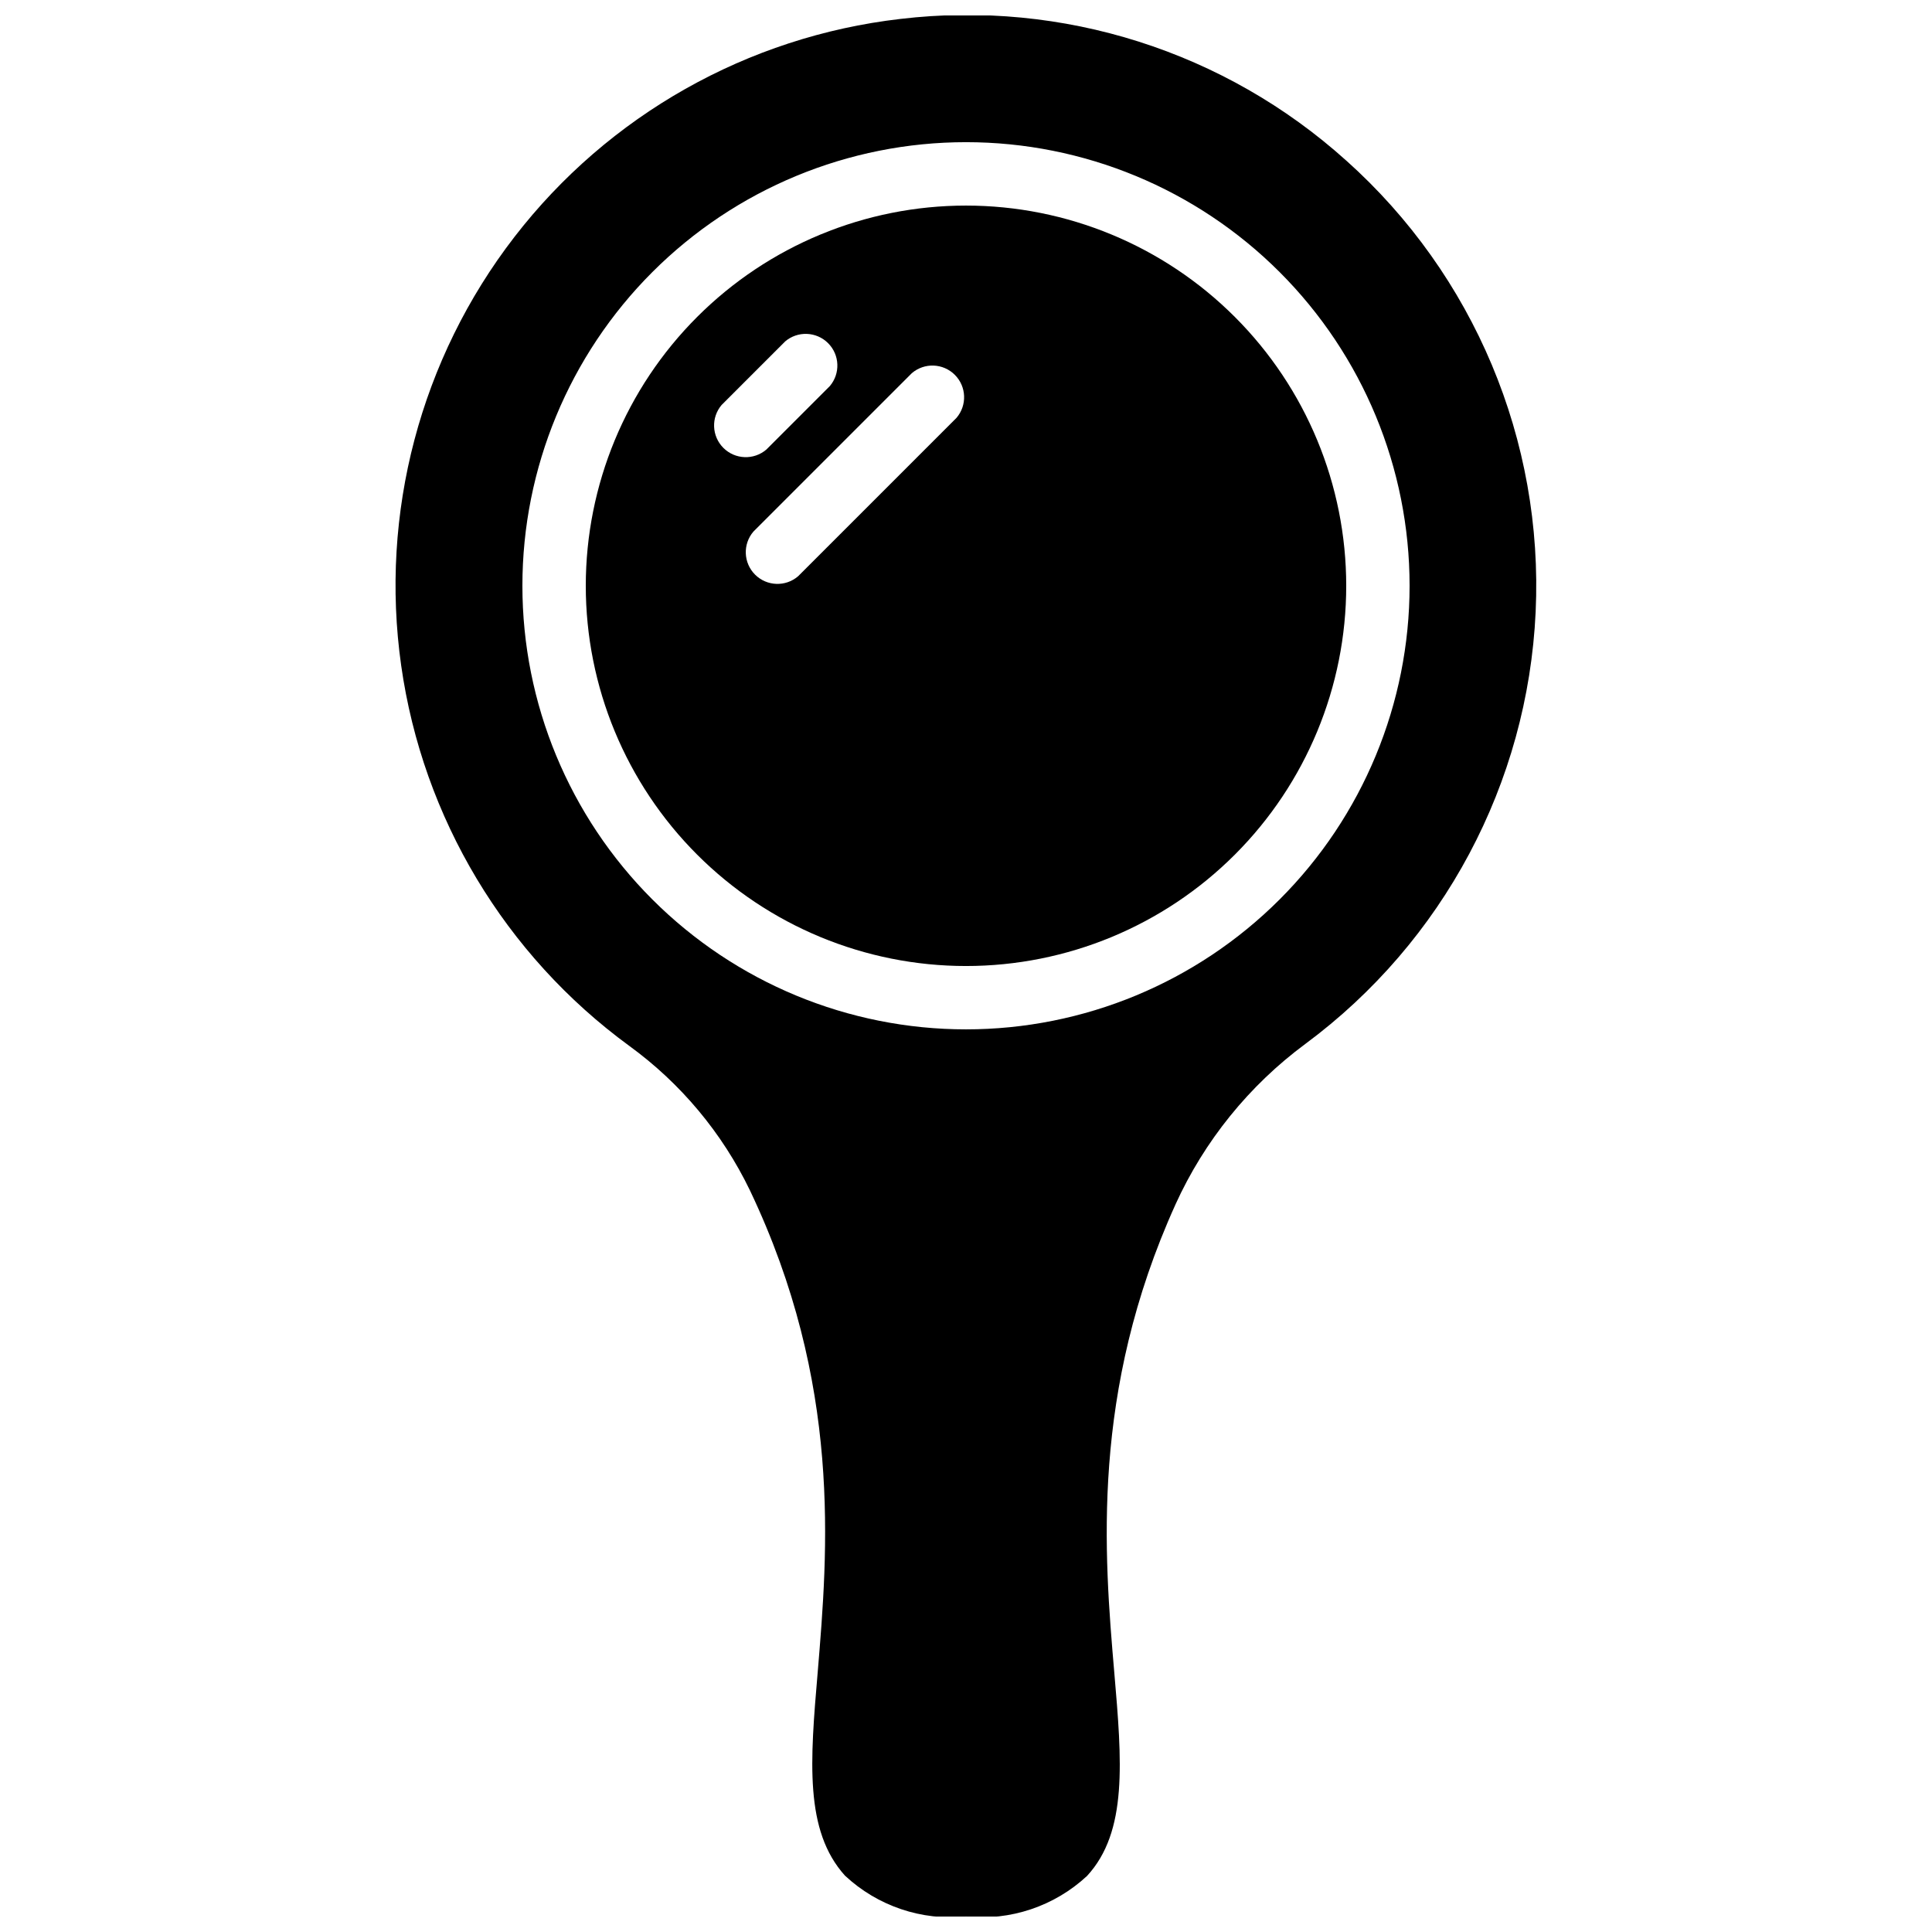
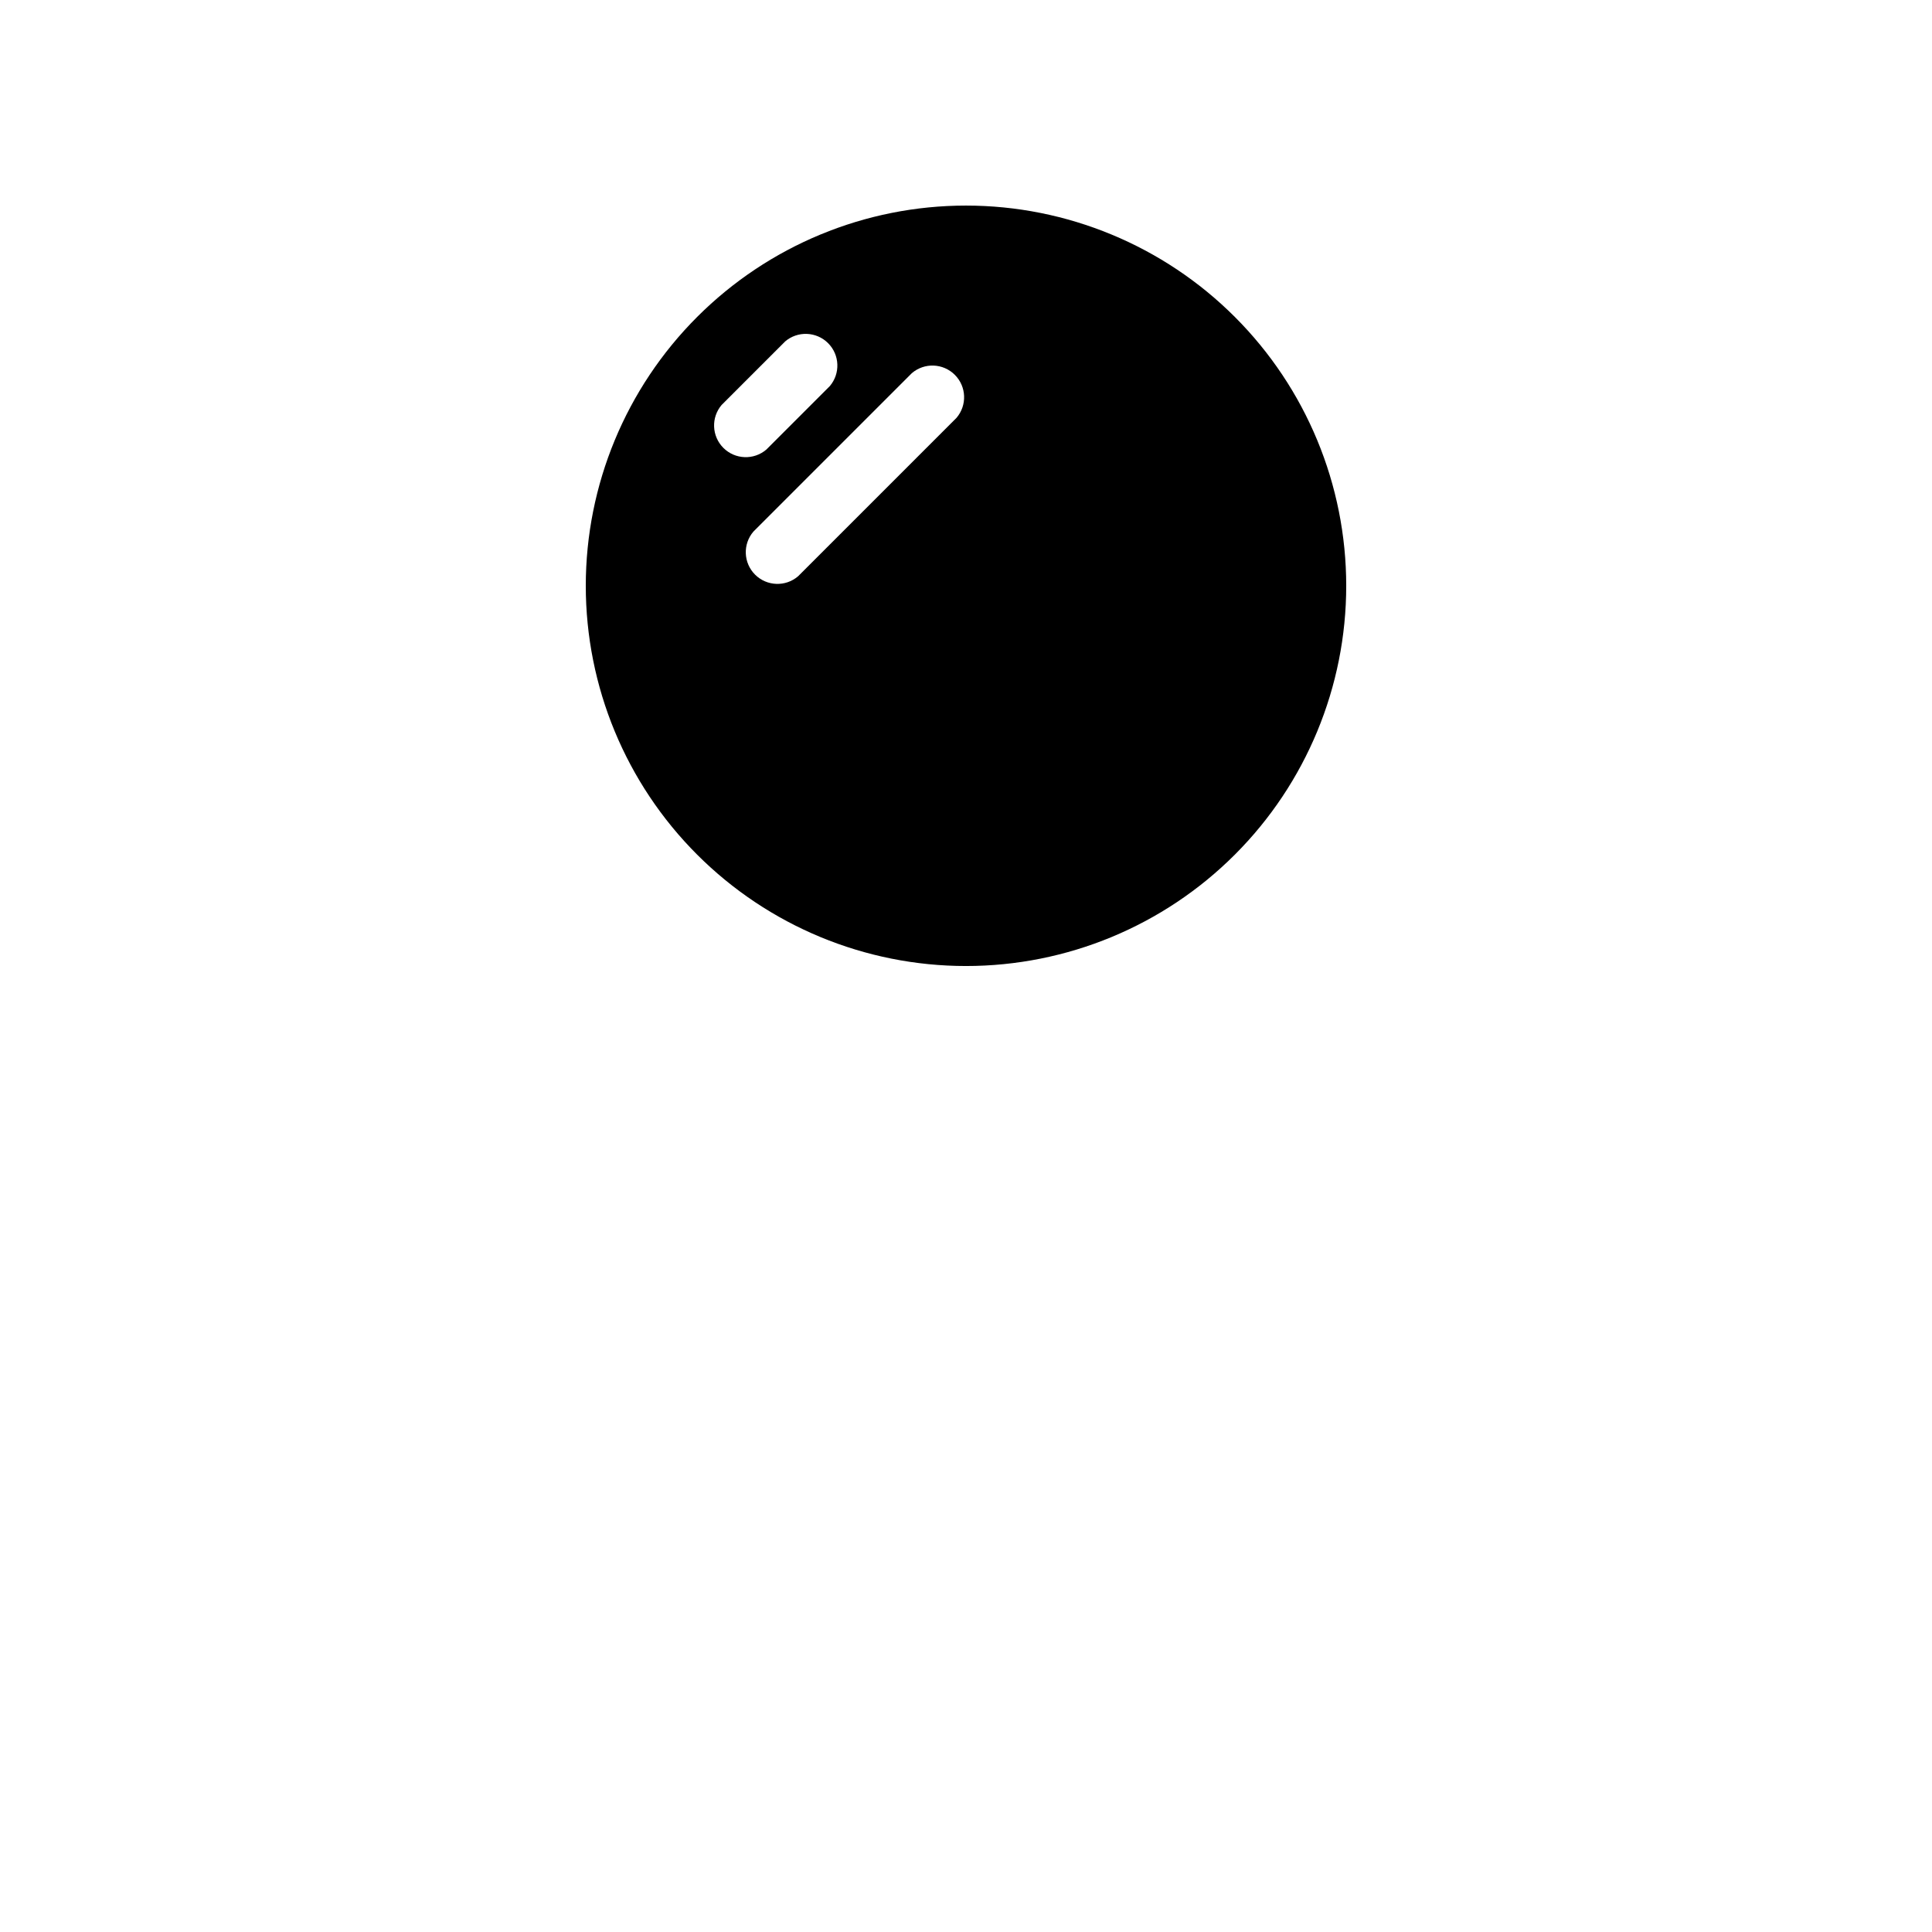
<svg xmlns="http://www.w3.org/2000/svg" width="800px" height="800px" version="1.1" viewBox="144 144 512 512">
  <defs>
    <clipPath id="a">
      <path d="m248 148.09h304v503.81h-304z" />
    </clipPath>
  </defs>
-   <path d="m400 198.48c-26.727 0-52.355 10.613-71.25 29.512-18.898 18.895-29.512 44.523-29.512 71.25 0 26.723 10.613 52.352 29.512 71.246 18.895 18.898 44.523 29.516 71.25 29.516 26.723 0 52.352-10.617 71.246-29.516 18.898-18.895 29.516-44.523 29.516-71.246 0-26.727-10.617-52.355-29.516-71.25-18.895-18.898-44.523-29.512-71.246-29.512zm-64.738 52.816 16.793-16.793-0.004-0.004c3.332-2.852 8.301-2.66 11.402 0.441s3.293 8.066 0.438 11.398l-16.793 16.793c-3.332 2.856-8.297 2.664-11.398-0.438-3.102-3.102-3.293-8.07-0.441-11.402zm62.219 3.441-41.984 41.984c-3.332 2.852-8.297 2.66-11.398-0.441-3.102-3.102-3.293-8.066-0.441-11.398l41.984-41.984c3.332-2.856 8.297-2.66 11.398 0.441 3.102 3.102 3.293 8.066 0.441 11.398z" />
+   <path d="m400 198.48c-26.727 0-52.355 10.613-71.25 29.512-18.898 18.895-29.512 44.523-29.512 71.25 0 26.723 10.613 52.352 29.512 71.246 18.895 18.898 44.523 29.516 71.25 29.516 26.723 0 52.352-10.617 71.246-29.516 18.898-18.895 29.516-44.523 29.516-71.246 0-26.727-10.617-52.355-29.516-71.25-18.895-18.898-44.523-29.512-71.246-29.512zm-64.738 52.816 16.793-16.793-0.004-0.004c3.332-2.852 8.301-2.66 11.402 0.441s3.293 8.066 0.438 11.398l-16.793 16.793c-3.332 2.856-8.297 2.664-11.398-0.438-3.102-3.102-3.293-8.07-0.441-11.402zm62.219 3.441-41.984 41.984c-3.332 2.852-8.297 2.66-11.398-0.441-3.102-3.102-3.293-8.066-0.441-11.398l41.984-41.984c3.332-2.856 8.297-2.66 11.398 0.441 3.102 3.102 3.293 8.066 0.441 11.398" />
  <g clip-path="url(#a)">
-     <path d="m500.76 186.55c-32.137-28.945-75.195-42.621-118.14-37.535-40.496 4.68-77.387 25.52-102.3 57.789-24.91 32.27-35.727 73.23-30 113.59 5.727 40.359 27.516 76.695 60.422 100.76 13.656 9.926 24.648 23.082 31.988 38.289 24.434 51.305 20.656 95.473 17.969 127.71-2.016 23.594-3.527 41.984 7.223 53.906 8.633 8.066 20.324 12.016 32.078 10.832 11.738 1.203 23.43-2.711 32.074-10.746 10.832-11.754 9.238-30.398 7.223-53.906-2.688-31.32-6.297-74.312 16.207-124.02l-0.004-0.004c7.676-16.887 19.523-31.535 34.43-42.57 36.52-27.047 58.934-69.086 61.031-114.48 2.102-45.395-16.336-89.324-50.199-119.62zm-100.76 230.24c-31.18 0-61.078-12.387-83.125-34.434-22.047-22.043-34.434-51.945-34.434-83.121 0-31.18 12.387-61.078 34.434-83.125s51.945-34.434 83.125-34.434c31.176 0 61.078 12.387 83.121 34.434 22.047 22.047 34.434 51.945 34.434 83.125 0 31.176-12.387 61.078-34.434 83.121-22.043 22.047-51.945 34.434-83.121 34.434z" />
-   </g>
+     </g>
</svg>